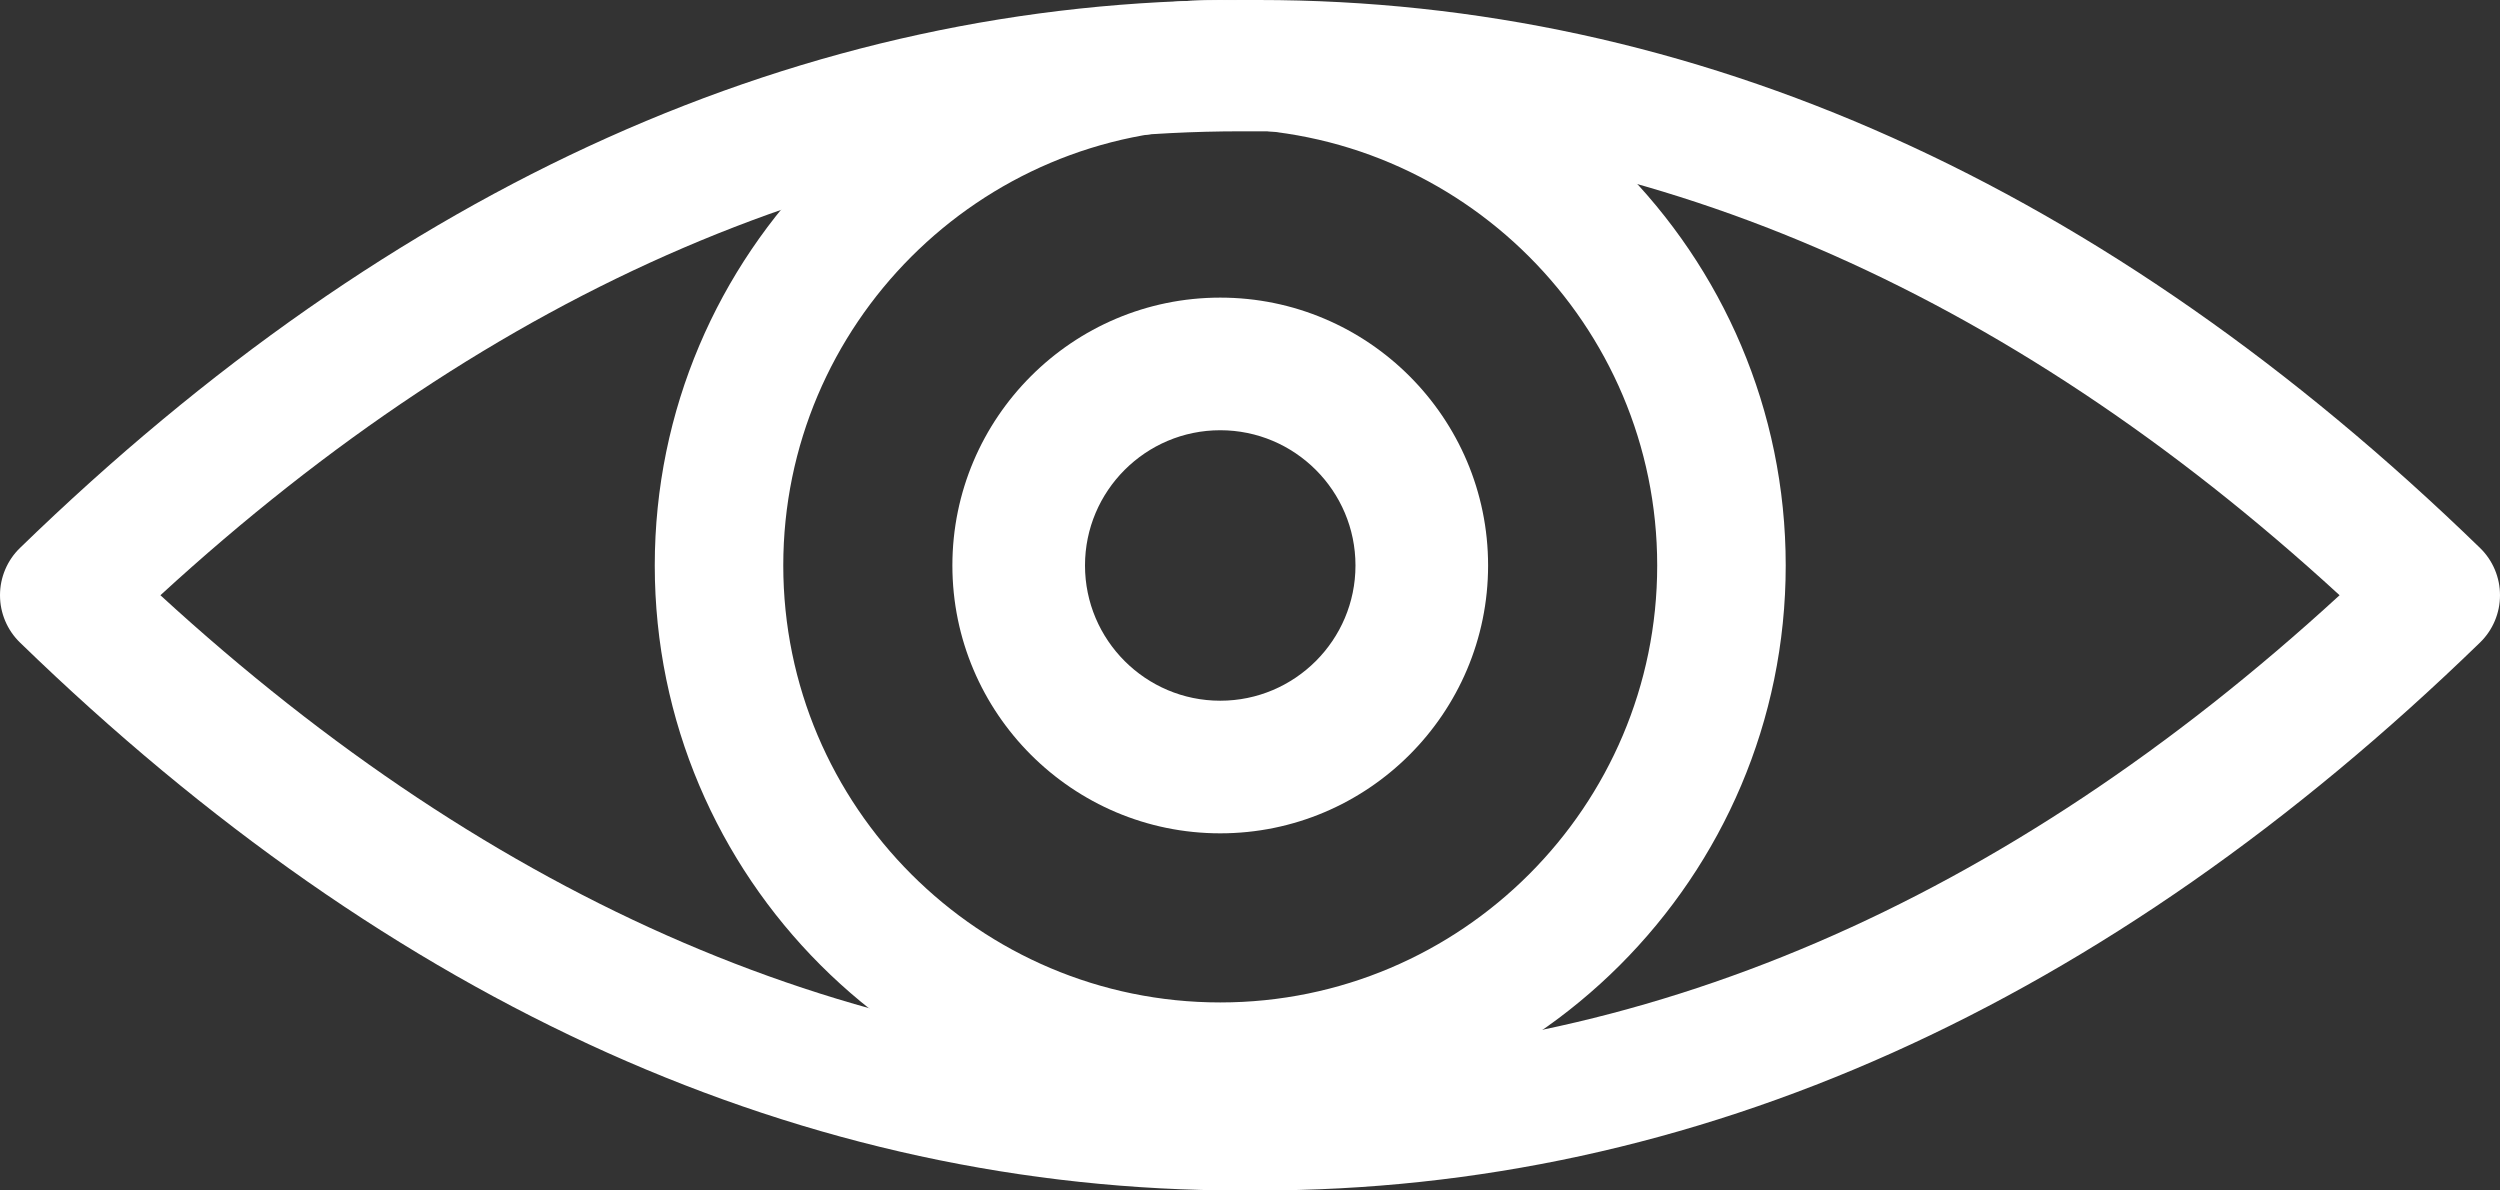
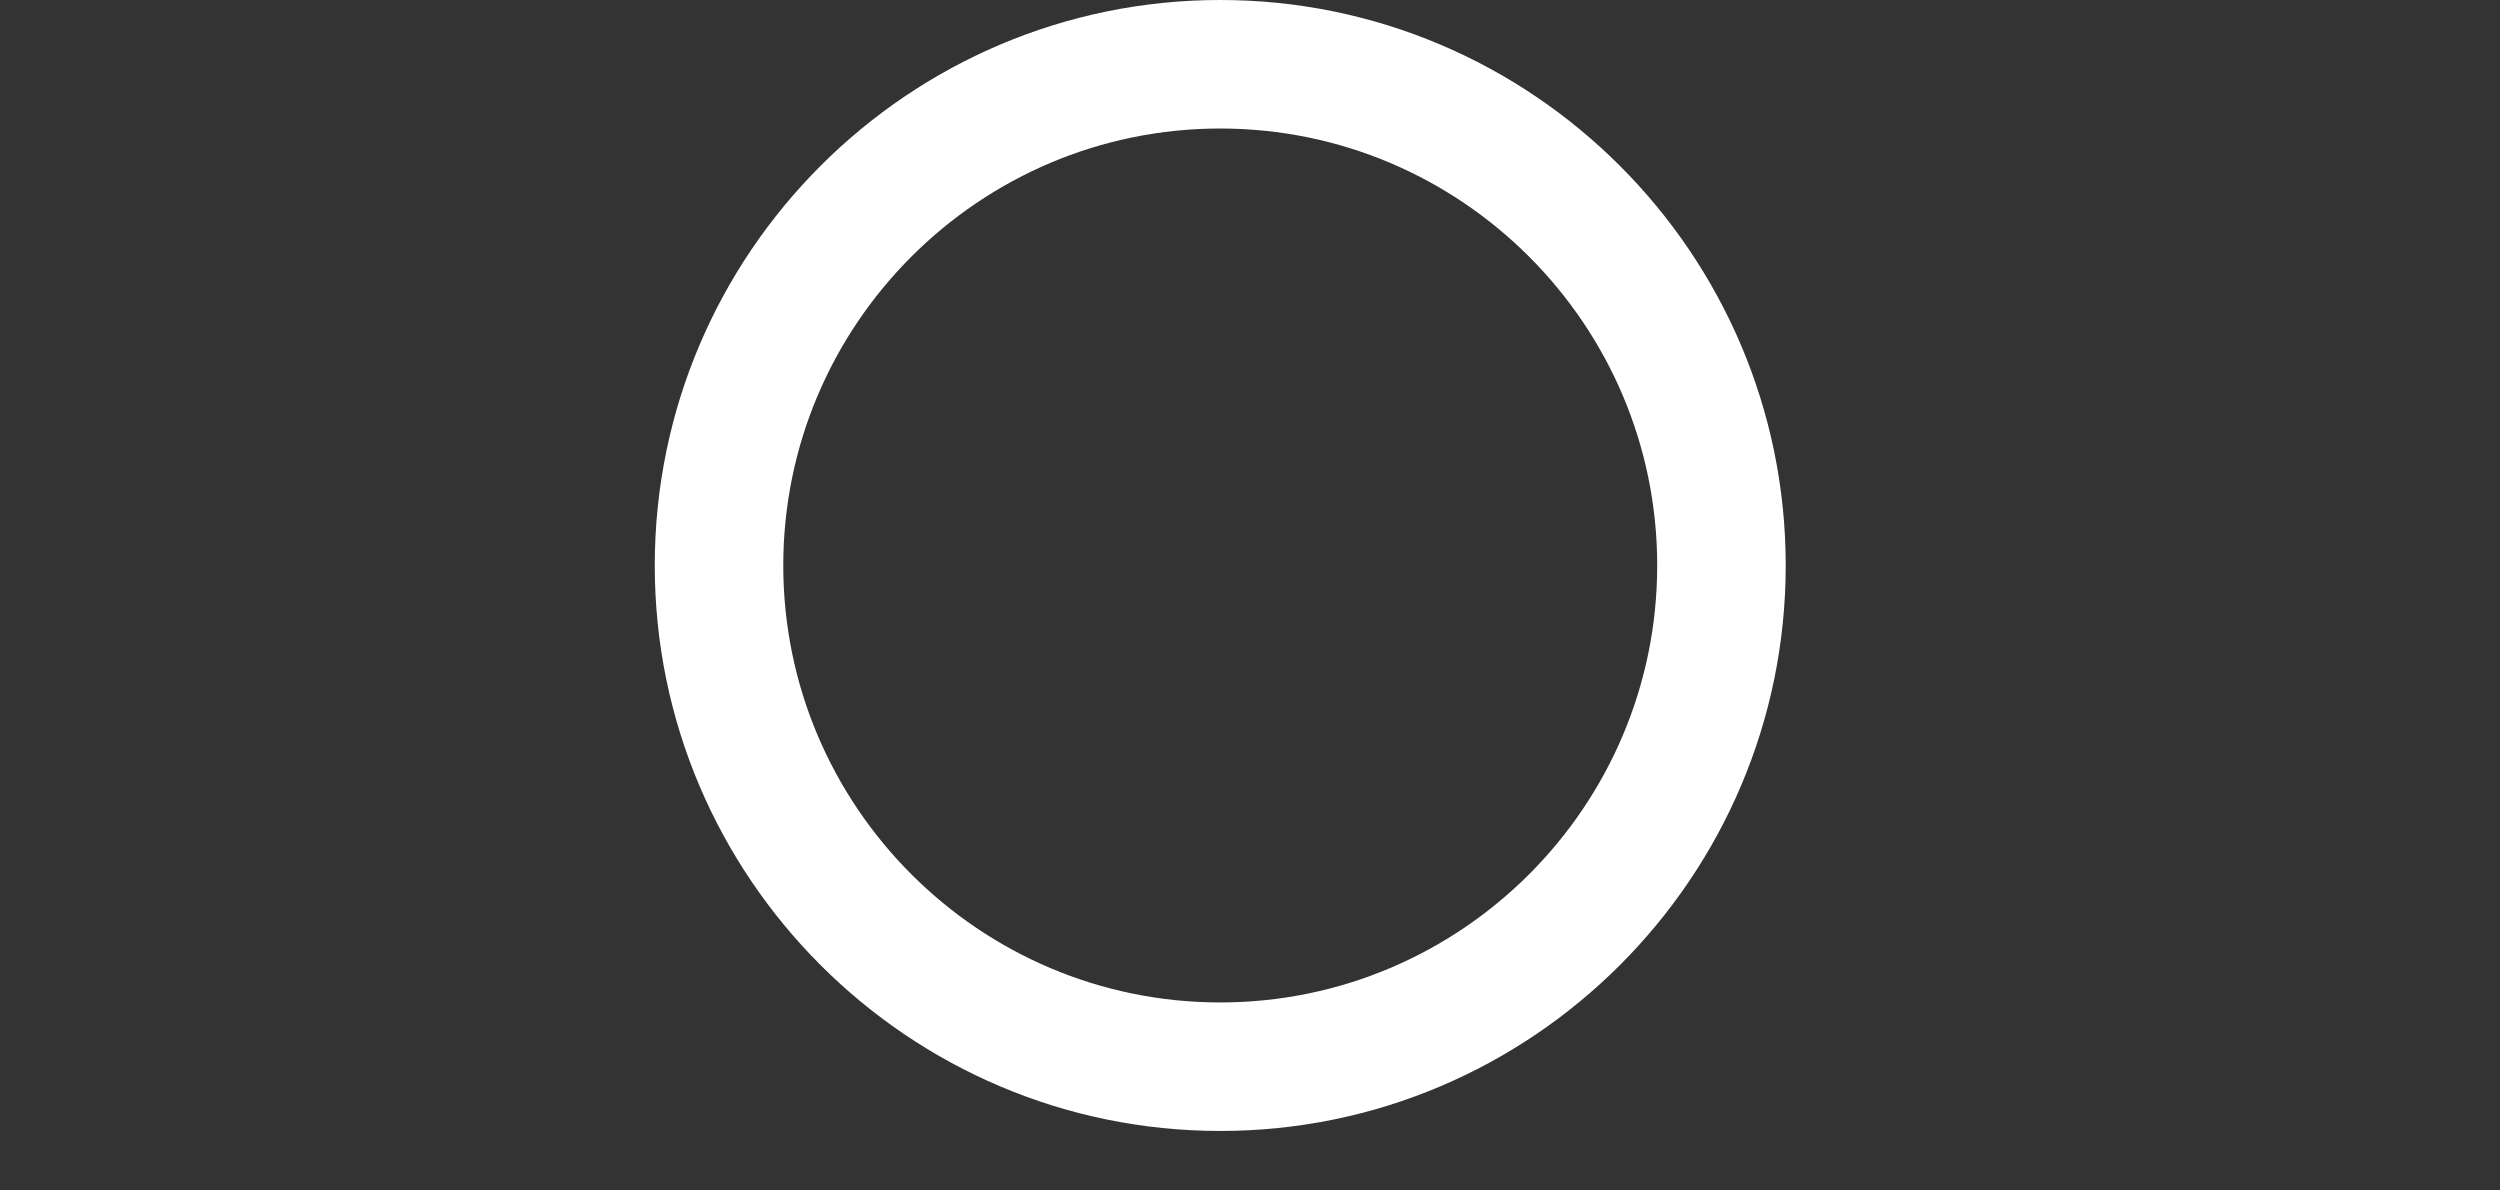
<svg xmlns="http://www.w3.org/2000/svg" width="42px" height="20px" viewBox="0 0 42 20" version="1.1">
  <rect x="0" y="0" width="42" height="20" fill="#333333" stroke="none" />
  <title>Group 2</title>
  <desc>Created with Sketch.</desc>
  <g id="Page-1" stroke="none" stroke-width="1" fill="none" fill-rule="evenodd">
    <g id="shutterstock_616291841" transform="translate(-9, -20)" fill="#FFFFFF">
      <g id="Group-2" transform="translate(9, 20)">
        <g id="Group">
-           <path d="M21,17.794 C21.002,17.794 21.004,17.794 21.006,17.794 L21.142,17.794 C27.562,17.794 33.667,15.173 39.305,10 C33.667,4.827 27.562,2.206 21.142,2.206 L21.006,2.206 C21.002,2.206 20.998,2.206 20.994,2.206 L20.858,2.206 C14.438,2.206 8.333,4.827 2.695,10 C8.333,15.173 14.438,17.794 20.858,17.794 L20.994,17.794 C20.996,17.794 20.998,17.794 21,17.794 Z M21.143,20 C21.142,20 21.143,20 21.142,20 L21,20 L20.858,20 C13.532,20 6.627,16.903 0.335,10.794 C0.121,10.586 0,10.3 0,10 C0,9.7 0.121,9.414 0.335,9.206 C6.627,3.097 13.532,0 20.858,0 L21,0 L21.142,0 C28.468,0 35.373,3.097 41.665,9.206 C41.879,9.414 42,9.7 42,10 C42,10.3 41.879,10.586 41.665,10.794 C35.373,16.902 28.468,20 21.143,20 L21.143,20 Z" id="Fill-4" />
          <path d="M20.5,2.159 C16.452,2.159 13.159,5.452 13.159,9.5 C13.159,13.548 16.452,16.841 20.5,16.841 C24.548,16.841 27.841,13.548 27.841,9.5 C27.841,5.452 24.548,2.159 20.5,2.159 Z M20.5,19 C15.262,19 11,14.738 11,9.5 C11,4.262 15.262,0 20.5,0 C25.738,0 30,4.262 30,9.5 C30,14.738 25.738,19 20.5,19 L20.5,19 Z" id="Fill-5" />
-           <path d="M20.5,7.228 C19.247,7.228 18.228,8.247 18.228,9.5 C18.228,10.753 19.247,11.772 20.5,11.772 C21.753,11.772 22.772,10.753 22.772,9.5 C22.772,8.247 21.753,7.228 20.5,7.228 Z M20.5,14 C18.019,14 16,11.981 16,9.5 C16,7.019 18.019,5 20.5,5 C22.981,5 25,7.019 25,9.5 C25,11.981 22.981,14 20.5,14 L20.5,14 Z" id="Fill-7" />
        </g>
      </g>
    </g>
  </g>
</svg>